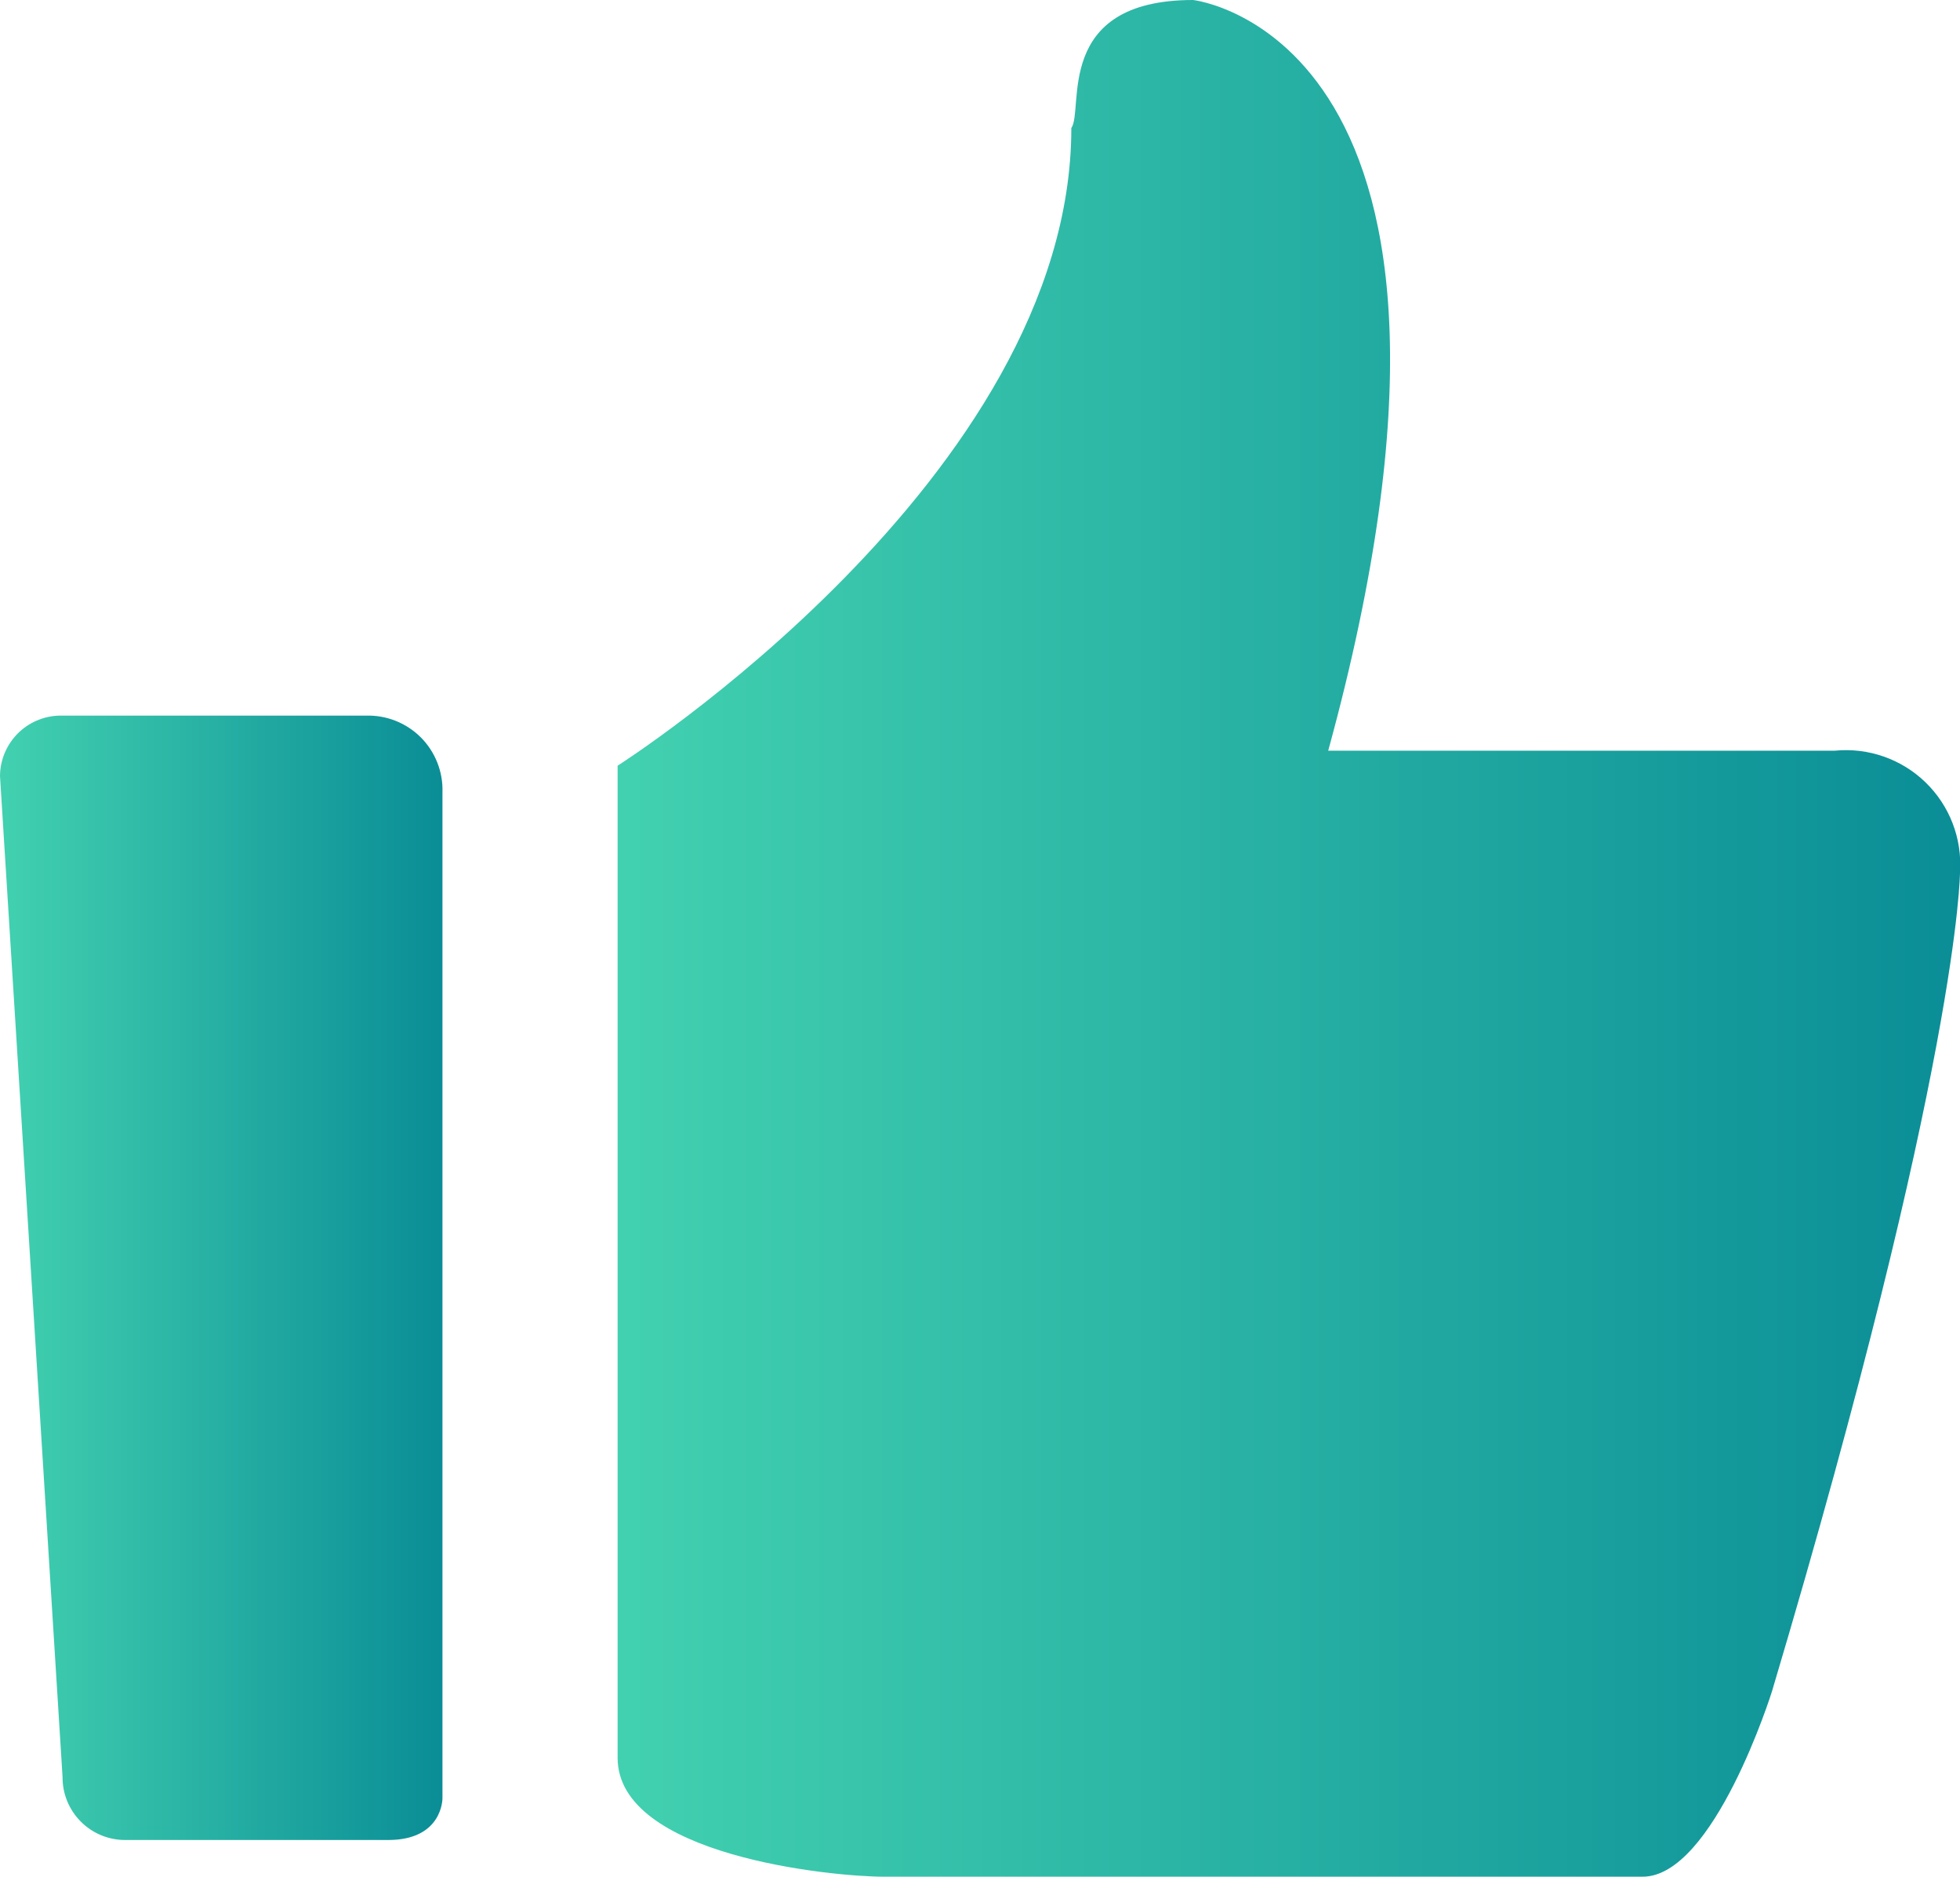
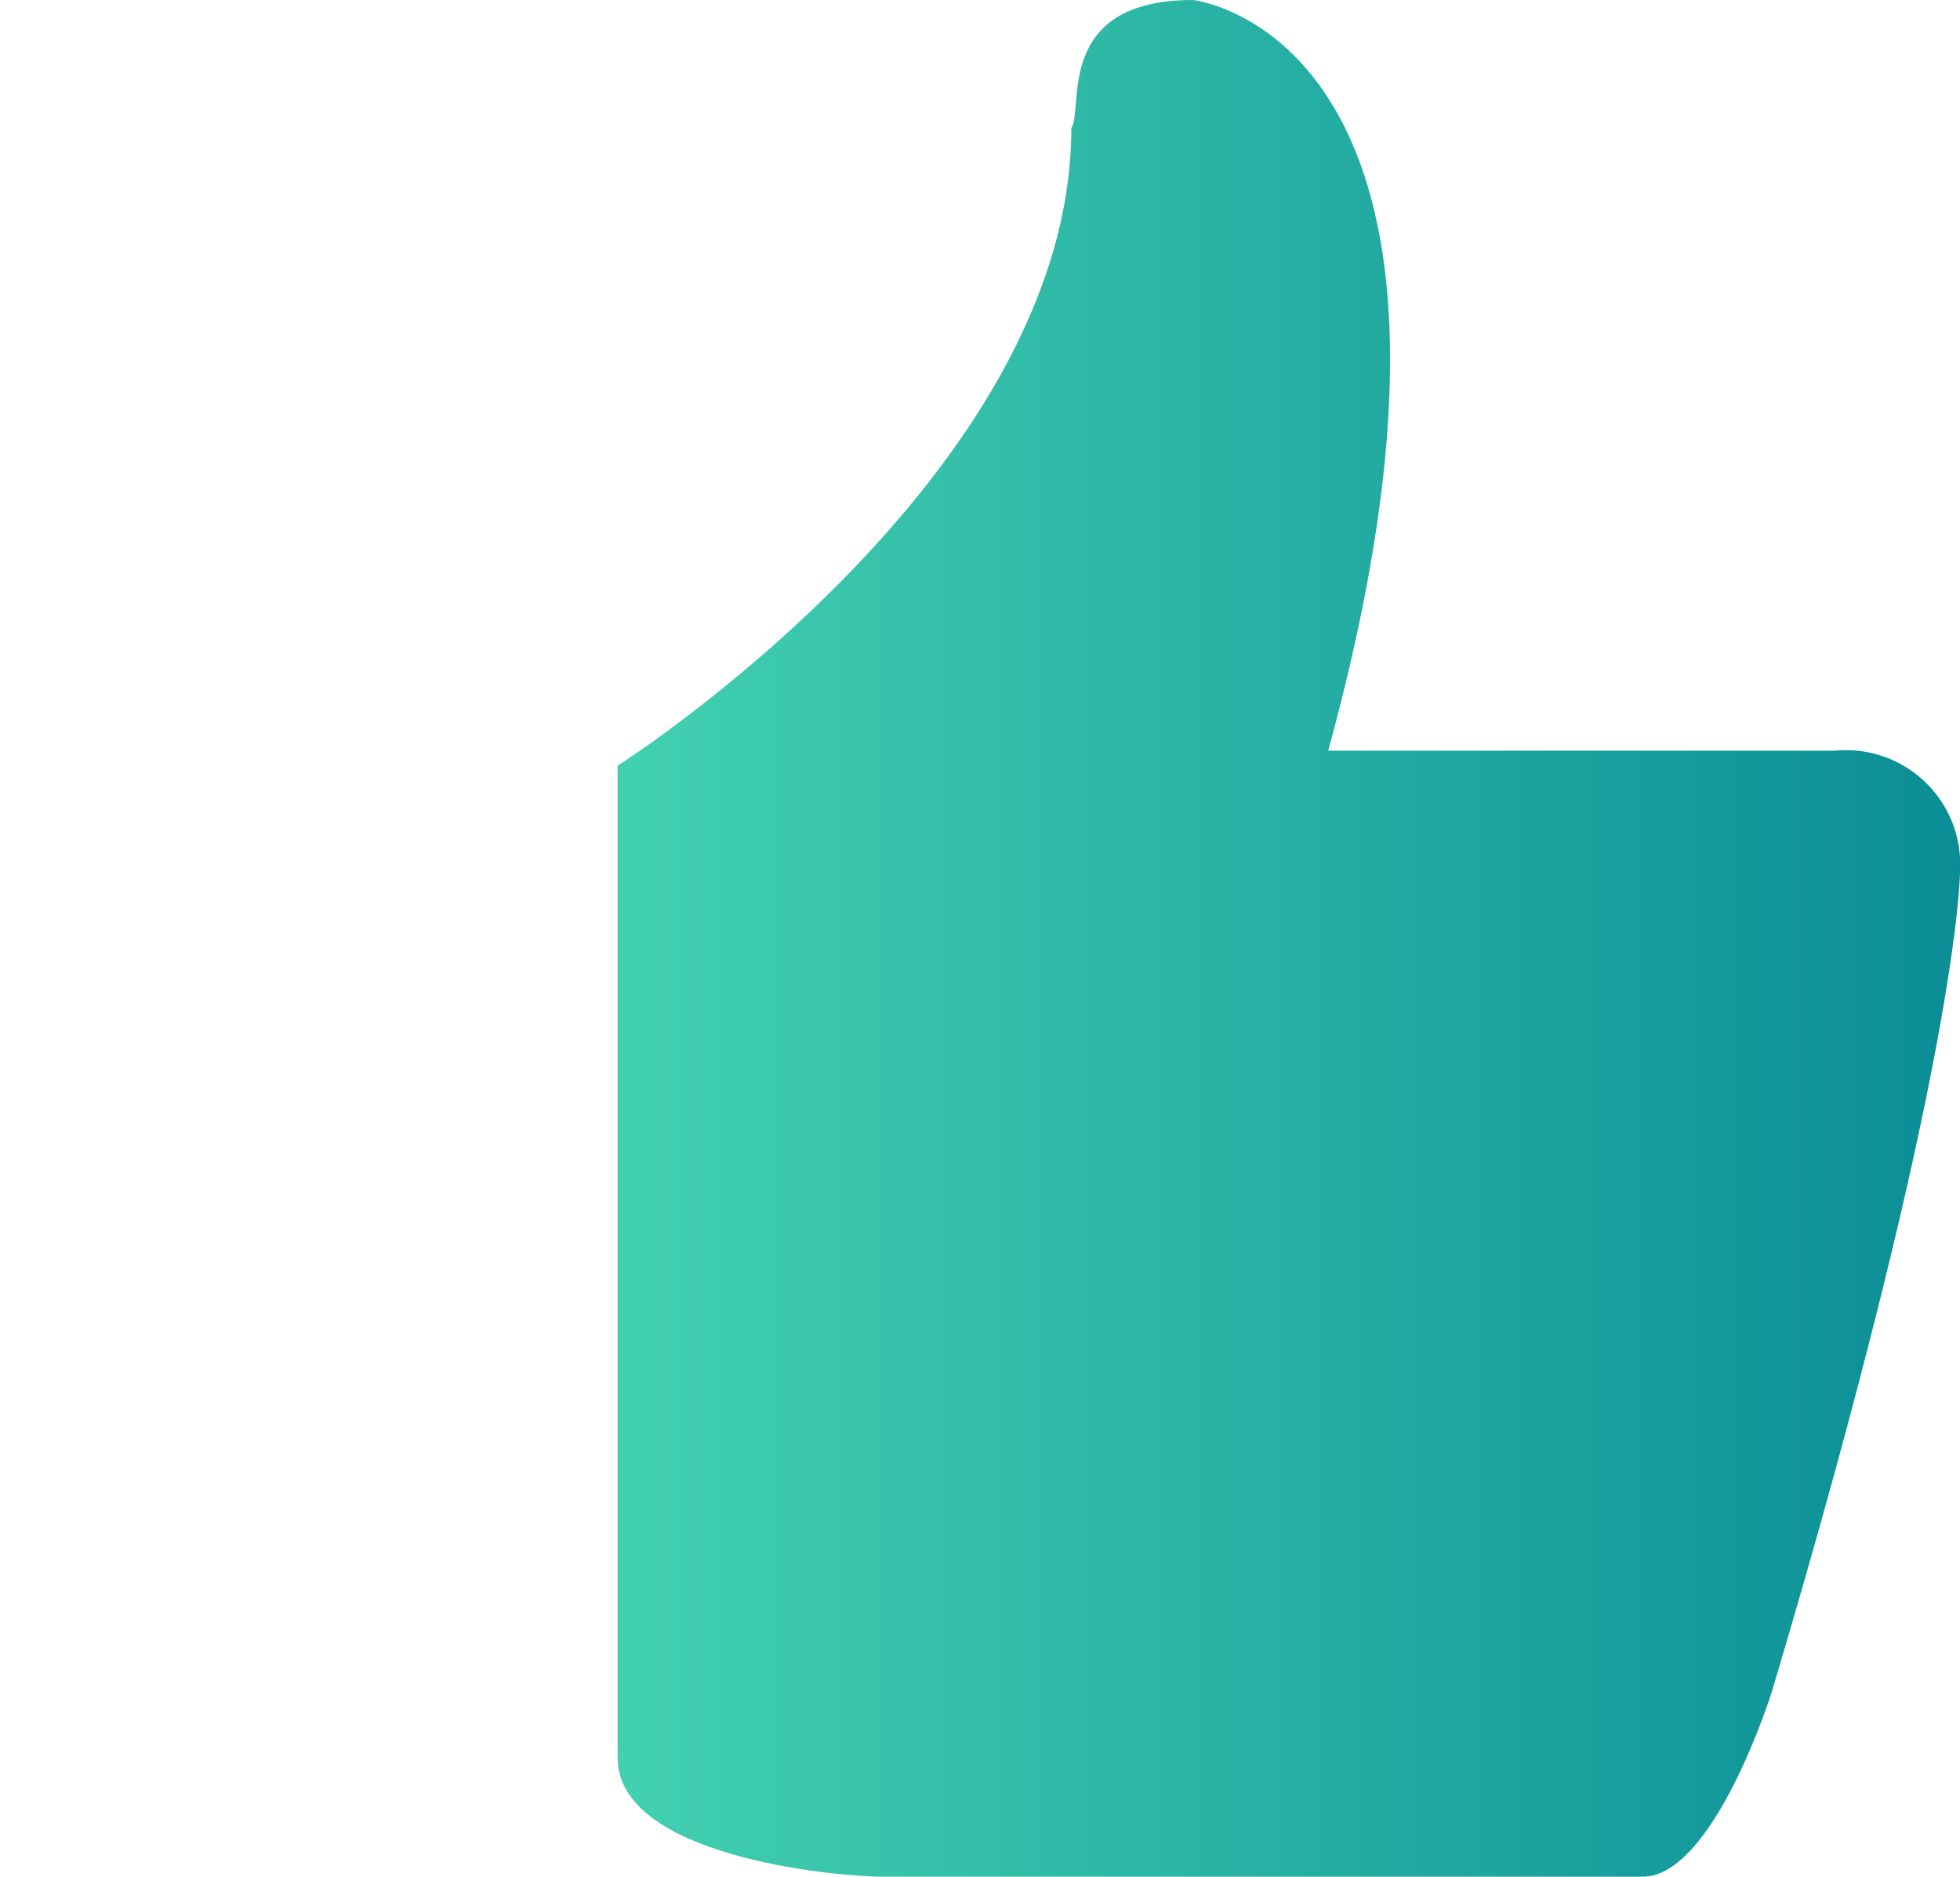
<svg xmlns="http://www.w3.org/2000/svg" width="47px" height="45px" viewBox="0 0 47 45" version="1.1">
  <title>icon_more</title>
  <desc>Created with Sketch.</desc>
  <defs>
    <linearGradient x1="0%" y1="50%" x2="99.95%" y2="50%" id="linearGradient-1">
      <stop stop-color="#42D1B0" offset="0%" />
      <stop stop-color="#0A8D96" offset="100%" />
    </linearGradient>
    <linearGradient x1="-1.52758289e-15%" y1="50.002%" x2="99.99%" y2="50.002%" id="linearGradient-2">
      <stop stop-color="#42D1B0" offset="0%" />
      <stop stop-color="#0A8D96" offset="100%" />
    </linearGradient>
  </defs>
  <g id="页面-1" stroke="none" stroke-width="1" fill="none" fill-rule="evenodd">
    <g id="purchase" transform="translate(-408, -40)">
      <g id="icon_more" transform="translate(406, 38)">
        <path d="M46,20 L33.85,20 C38.54,2.87 30.61,2 30.61,2 C27.25,2 28,4.63 27.69,5.07 C27.69,13.45 16.81,20.36 16.81,20.36 L16.81,44.15 C16.81,46.49 21.93,47 23.2,47 L41.39,47 C43.1,47 44.49,42.56 44.49,42.56 C49,27.42 49,22.91 49,22.91 C49.054,22.107 48.752,21.321 48.174,20.76 C47.596,20.2 46.801,19.922 46,20 Z" id="路径" fill="url(#linearGradient-1)" fill-rule="nonzero" />
-         <path d="M10.77,19.16 L3.52,19.16 C3.124,19.144 2.739,19.289 2.452,19.562 C2.166,19.836 2.002,20.214 2,20.61 L3.5,44.61 C3.497,45.01 3.654,45.394 3.936,45.677 C4.217,45.961 4.6,46.12 5,46.12 L11.31,46.12 C12.62,46.12 12.61,45.12 12.61,45.12 L12.61,21 C12.627,20.507 12.438,20.029 12.09,19.68 C11.741,19.332 11.263,19.143 10.77,19.16 Z" id="路径" fill="url(#linearGradient-2)" fill-rule="nonzero" />
        <rect id="矩形" x="0" y="0" width="50" height="50" />
      </g>
    </g>
  </g>
</svg>